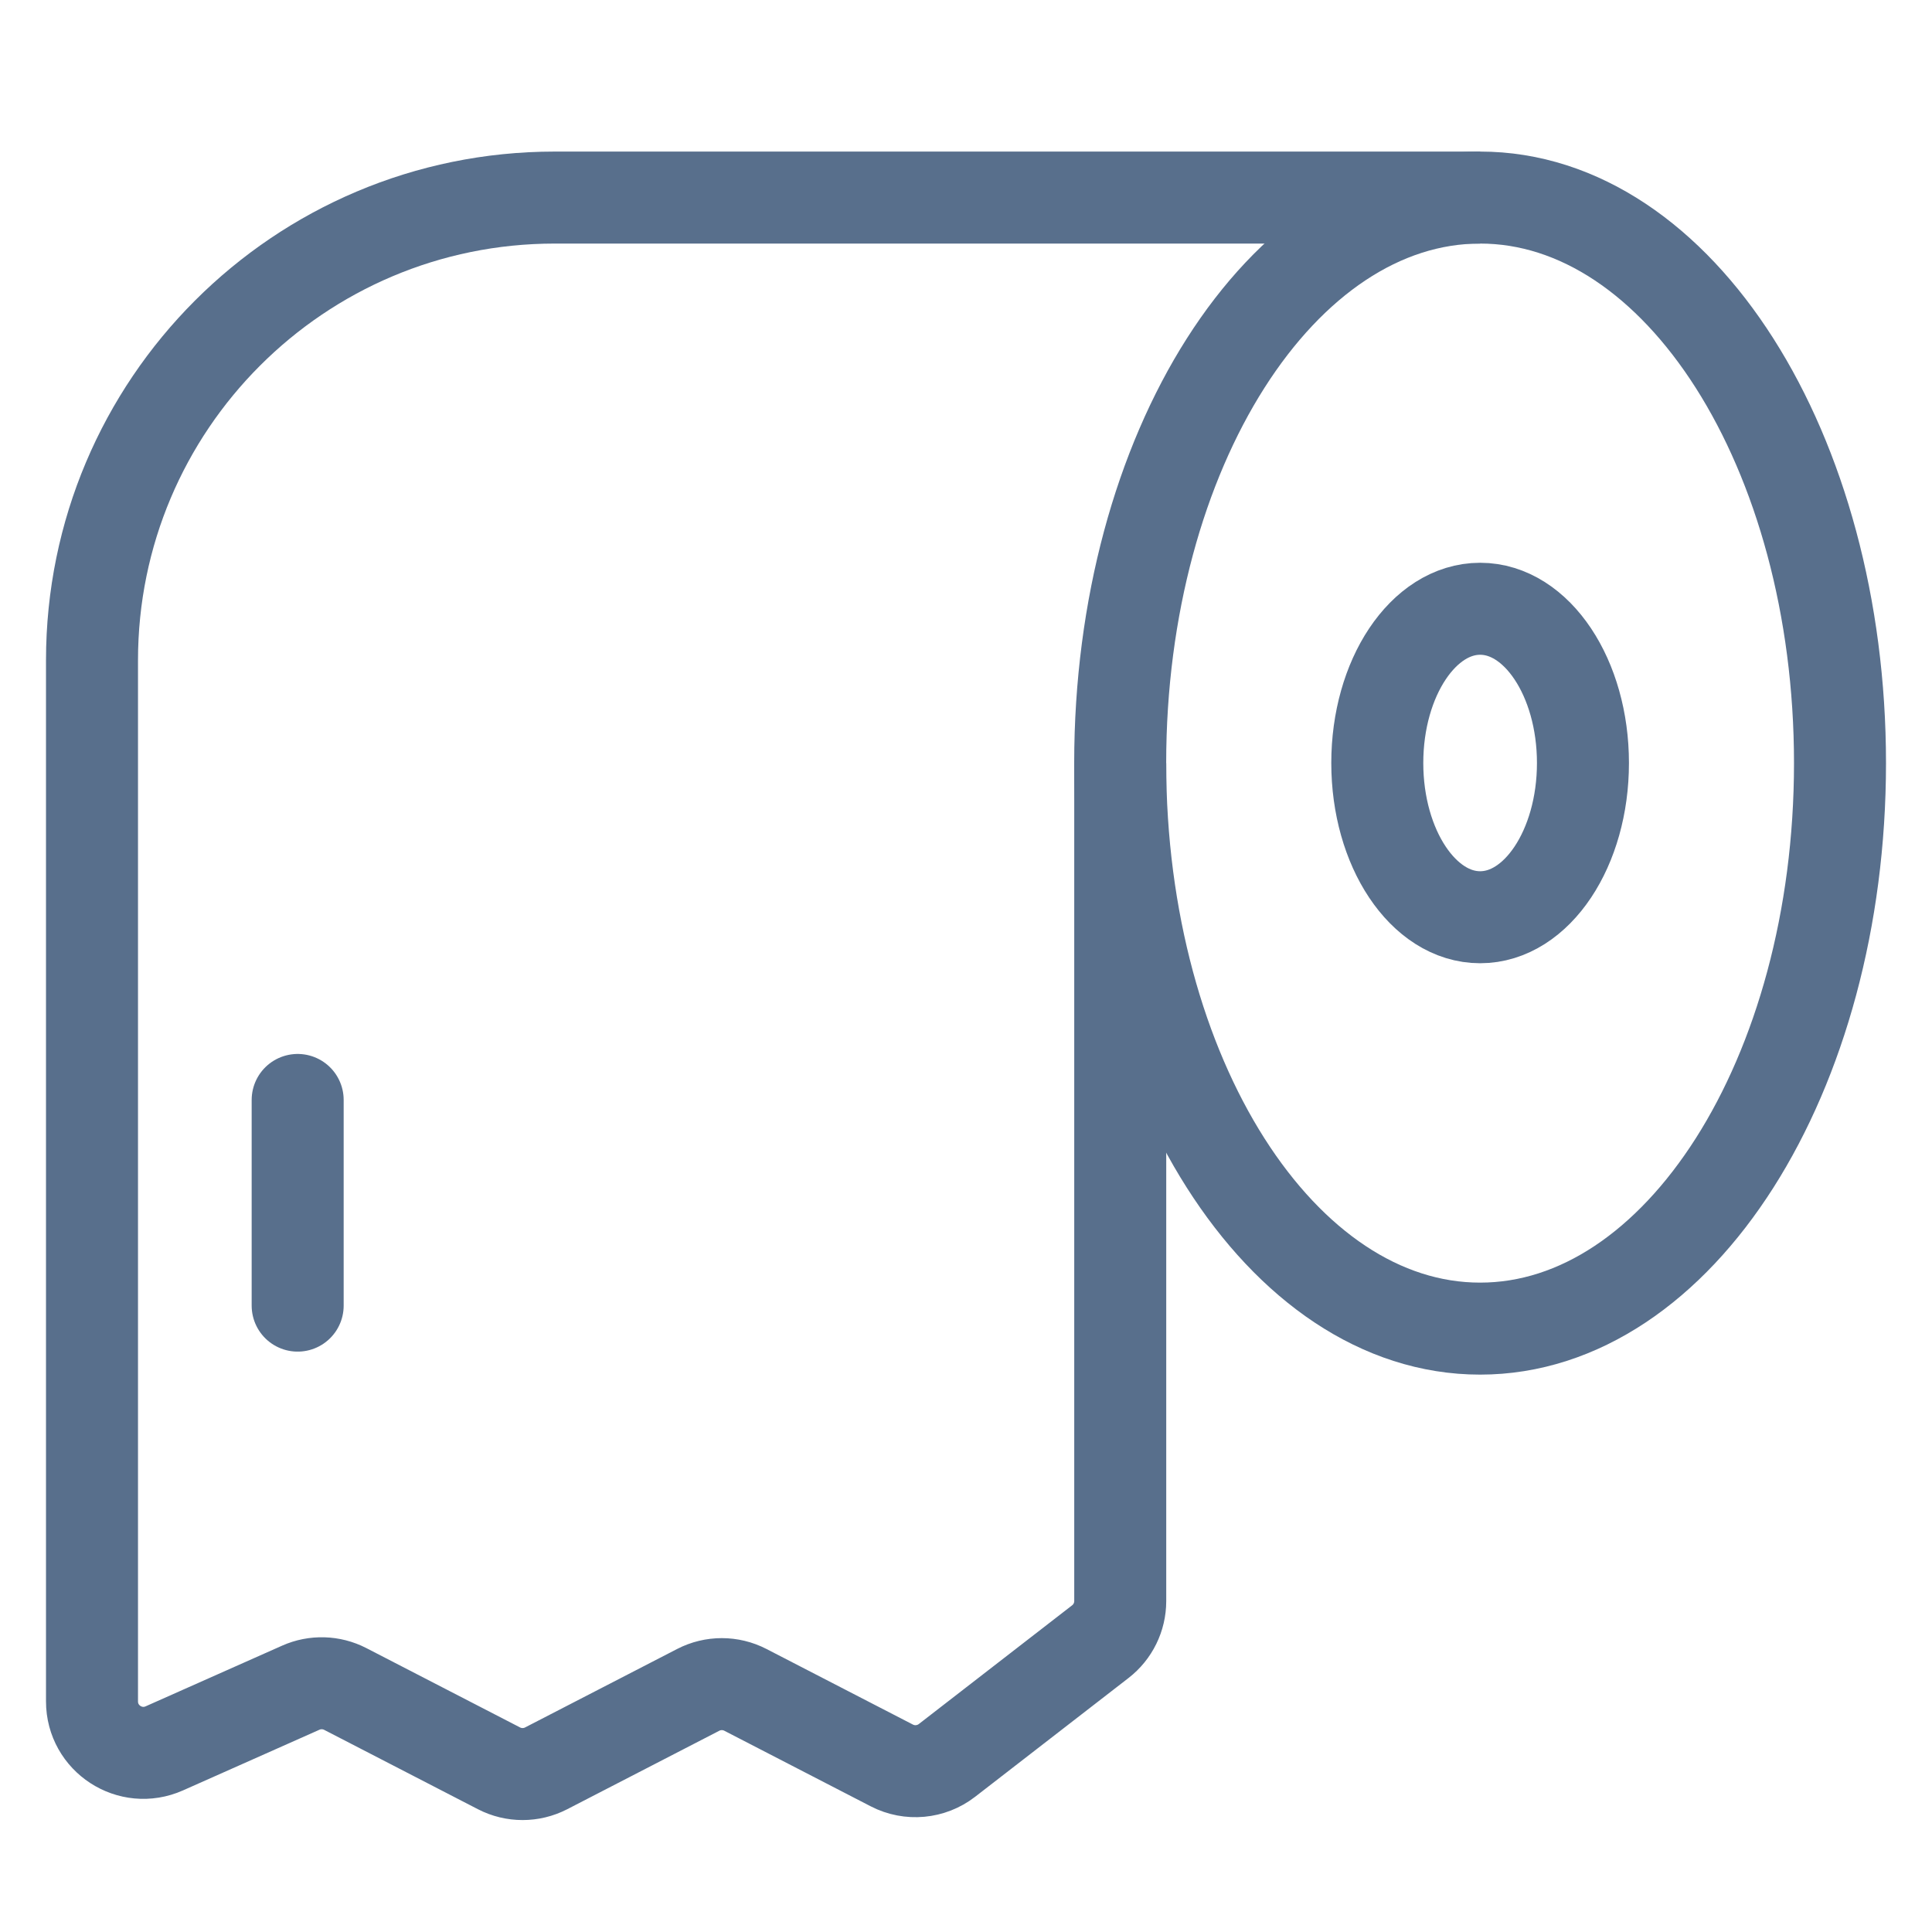
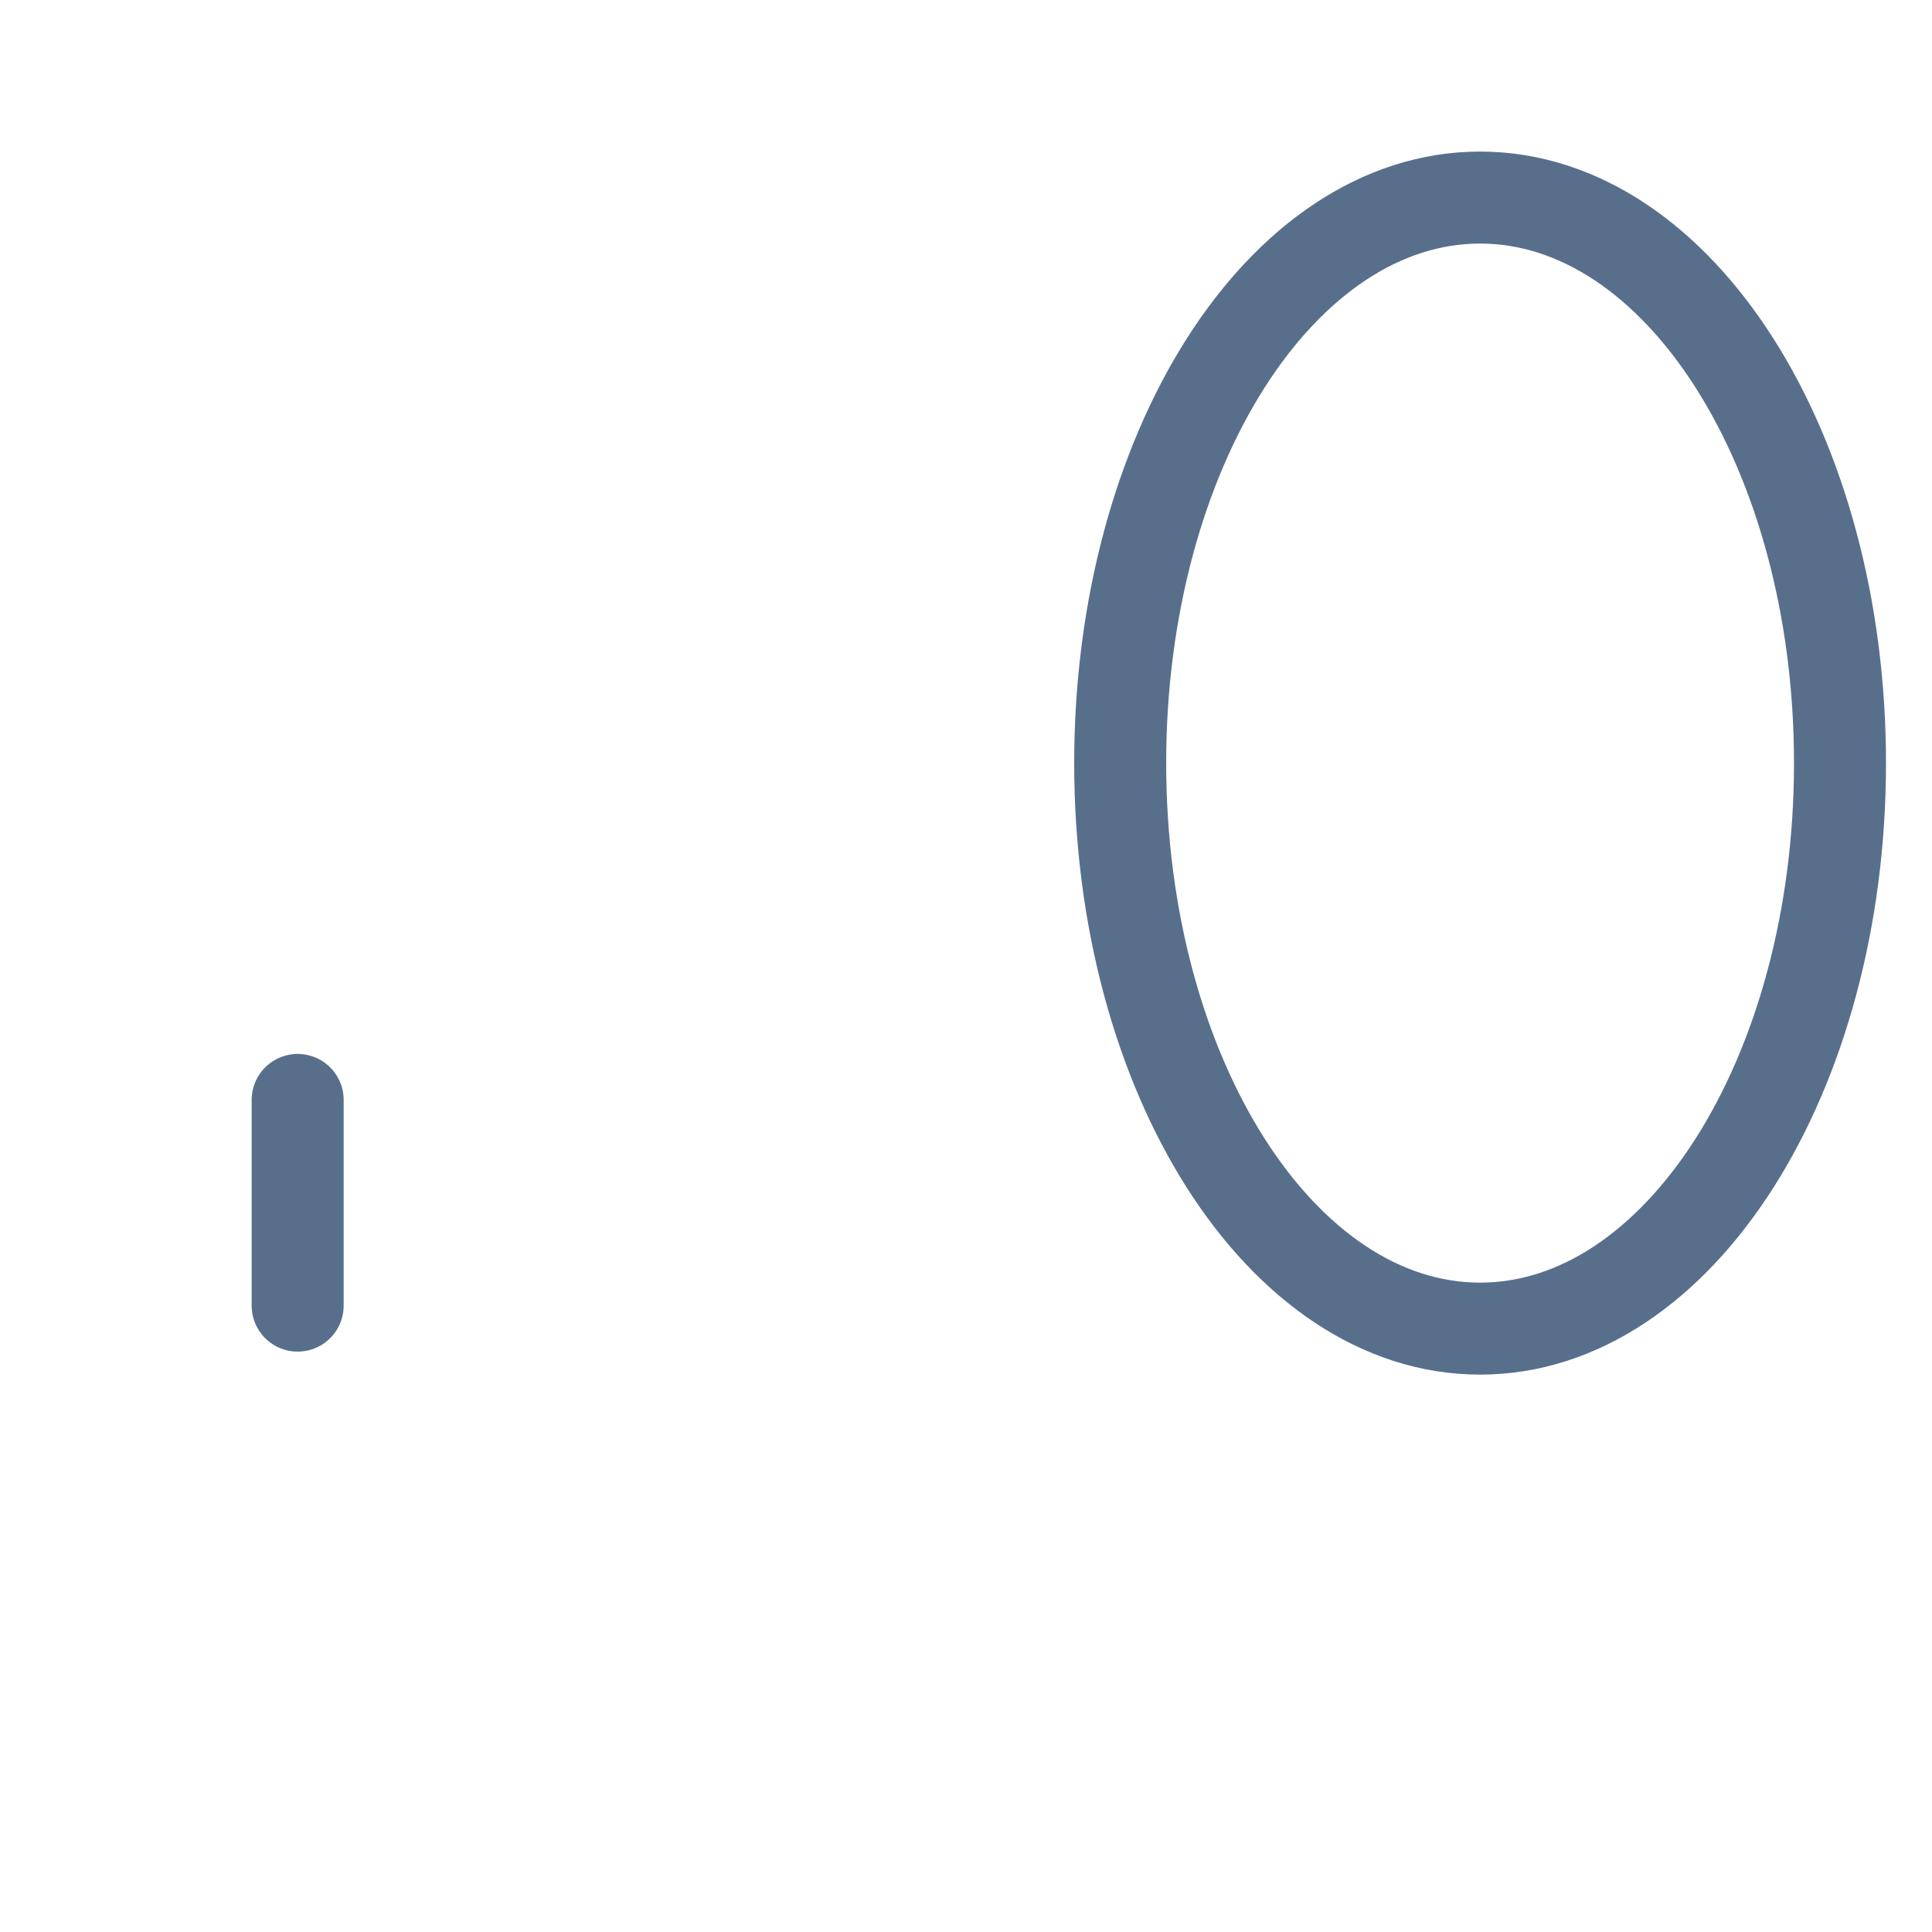
<svg xmlns="http://www.w3.org/2000/svg" width="42" height="42" viewBox="0 0 42 42" fill="none">
  <path d="M32.176 28.883C36.497 28.883 40 23.379 40 16.589C40 9.799 36.497 4.295 32.176 4.295C27.855 4.295 24.352 9.799 24.352 16.589C24.352 23.379 27.855 28.883 32.176 28.883Z" stroke="#586F8C" stroke-width="2" />
-   <path d="M32.177 19.94C33.411 19.94 34.412 18.439 34.412 16.587C34.412 14.736 33.411 13.234 32.177 13.234C30.942 13.234 29.941 14.736 29.941 16.587C29.941 18.439 30.942 19.94 32.177 19.94Z" stroke="#586F8C" stroke-width="2" />
-   <path d="M32.176 4.295H12.059C6.503 4.295 2 8.798 2 14.354V36.987C2 37.796 2.832 38.337 3.572 38.008L6.539 36.689C6.849 36.551 7.205 36.562 7.506 36.717L10.848 38.442C11.169 38.608 11.551 38.608 11.873 38.442L15.179 36.736C15.5 36.57 15.882 36.57 16.204 36.736L19.389 38.38C19.775 38.579 20.242 38.536 20.586 38.27L23.919 35.689C24.193 35.478 24.353 35.151 24.353 34.806V16.589" stroke="#586F8C" stroke-width="2" />
  <path d="M6.471 23.912V28.383" stroke="#586F8C" stroke-width="2" stroke-linecap="round" />
</svg>